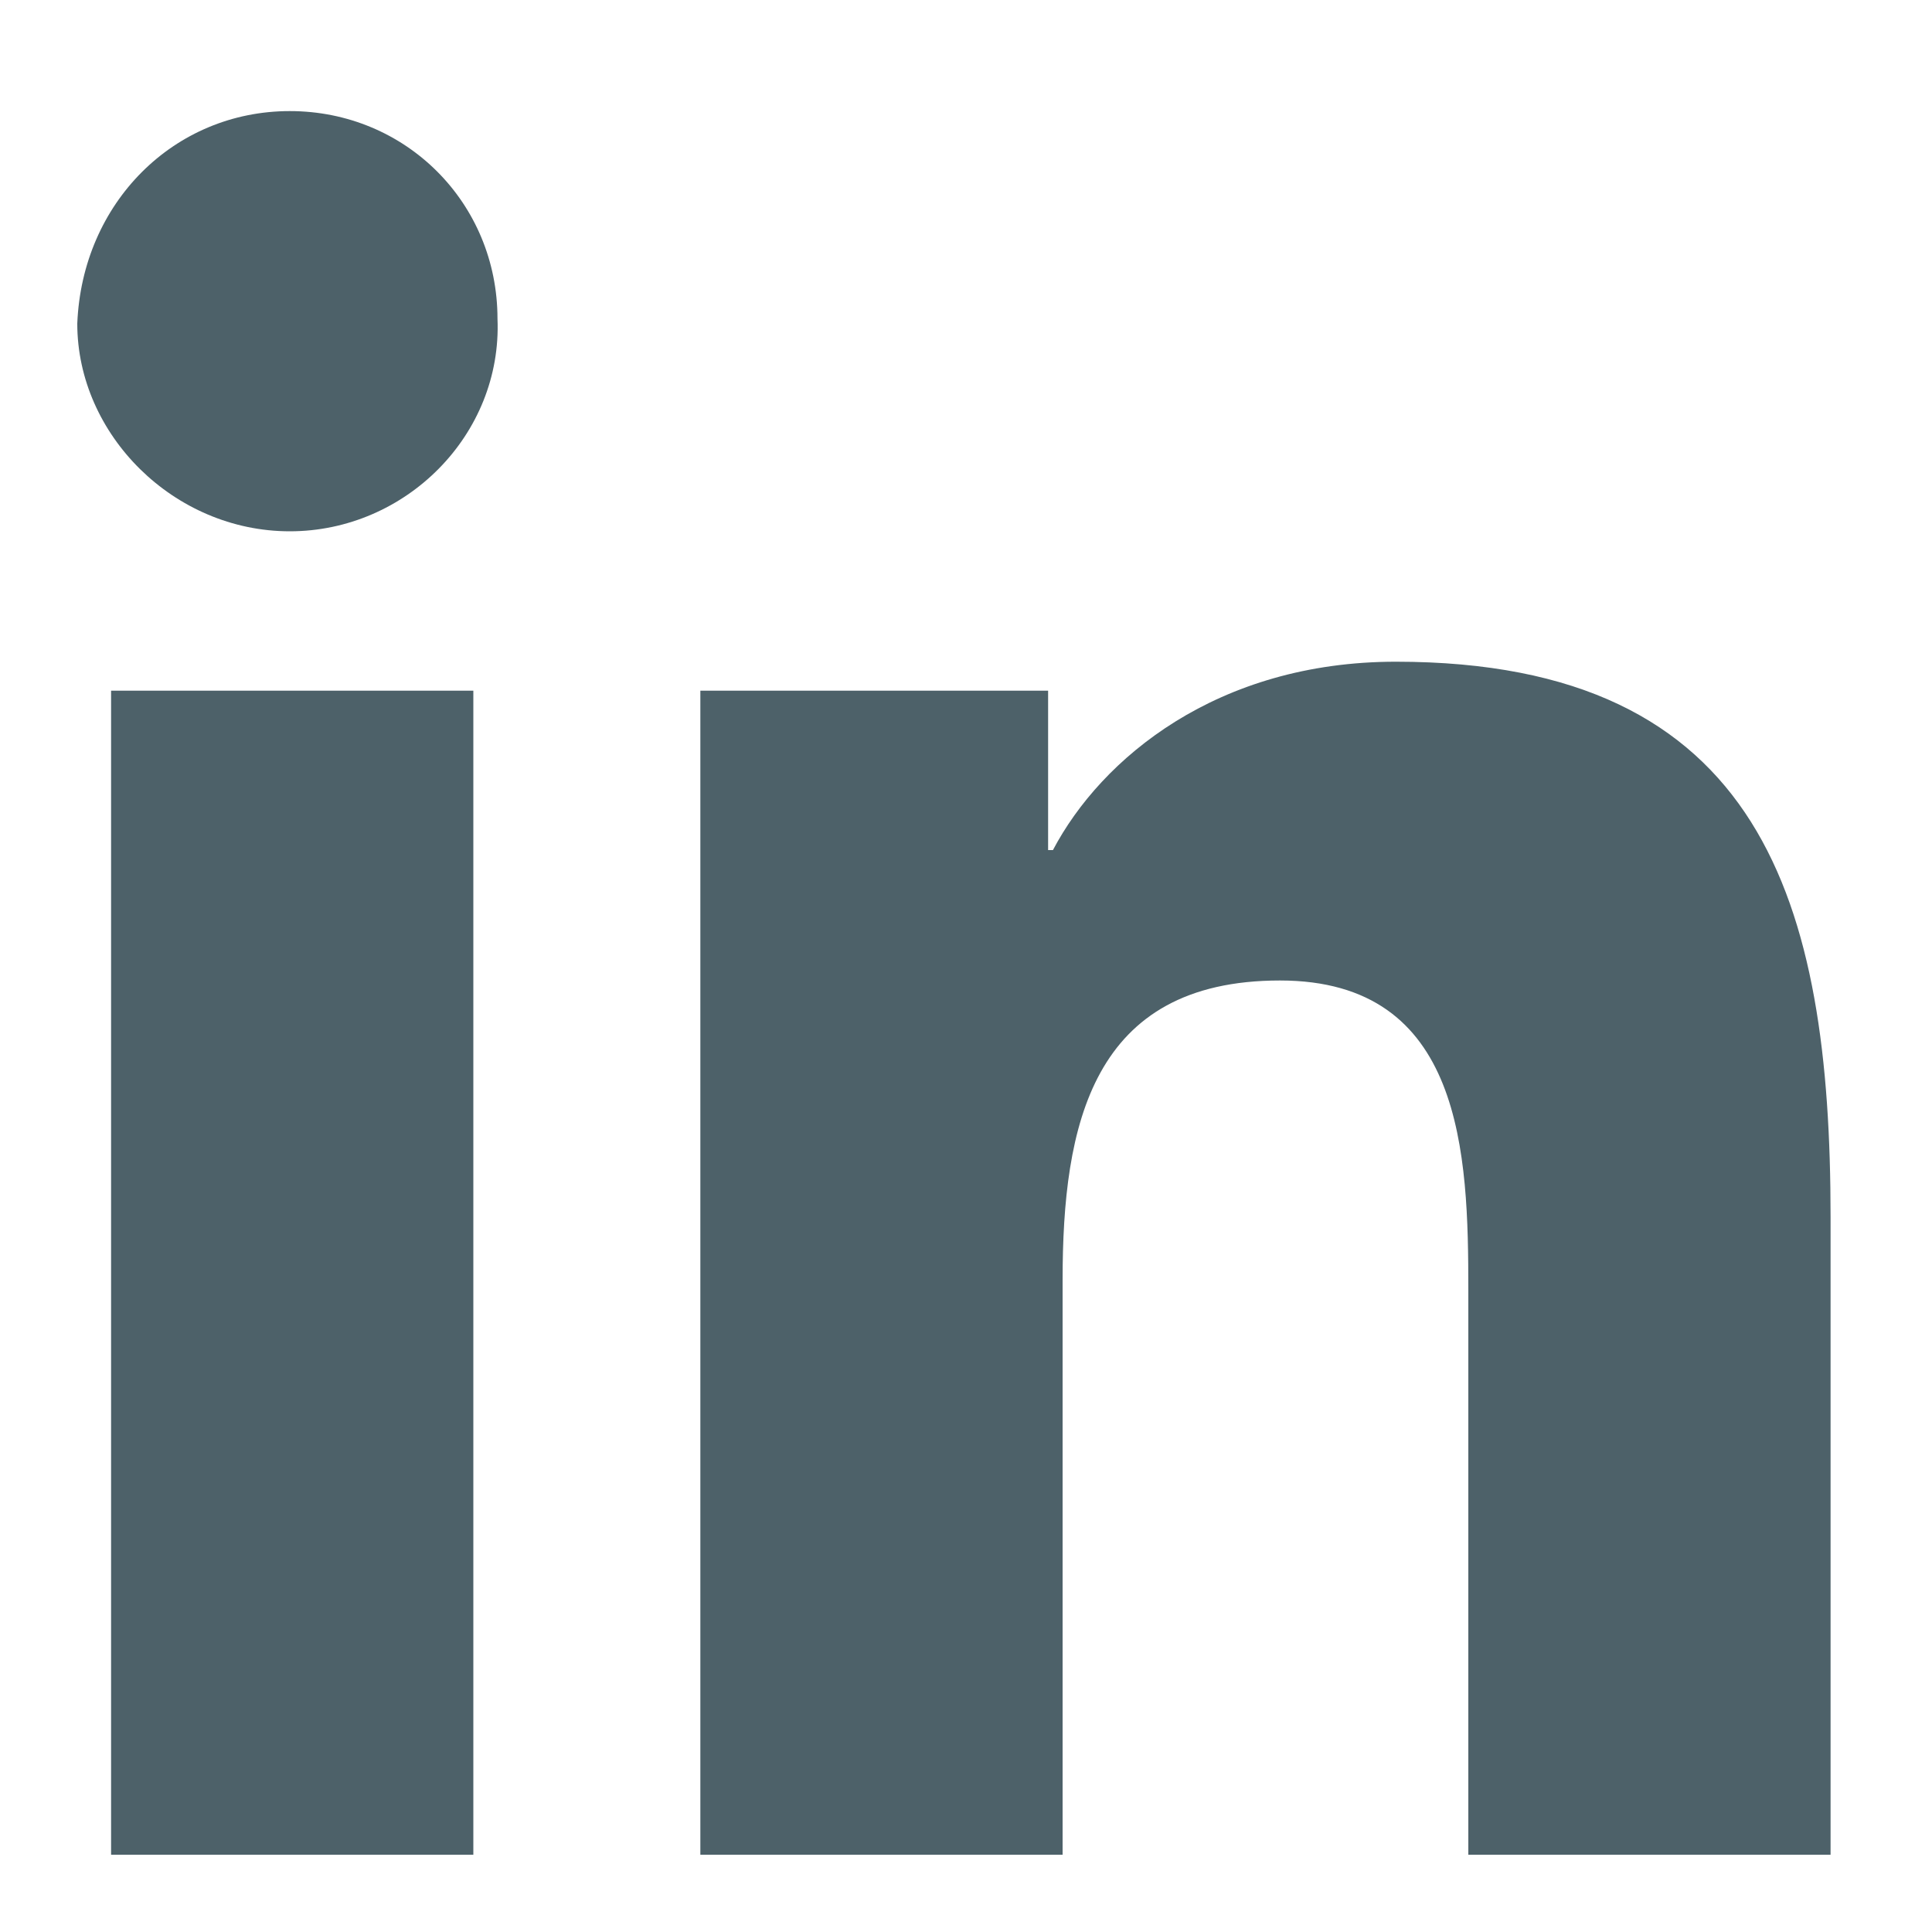
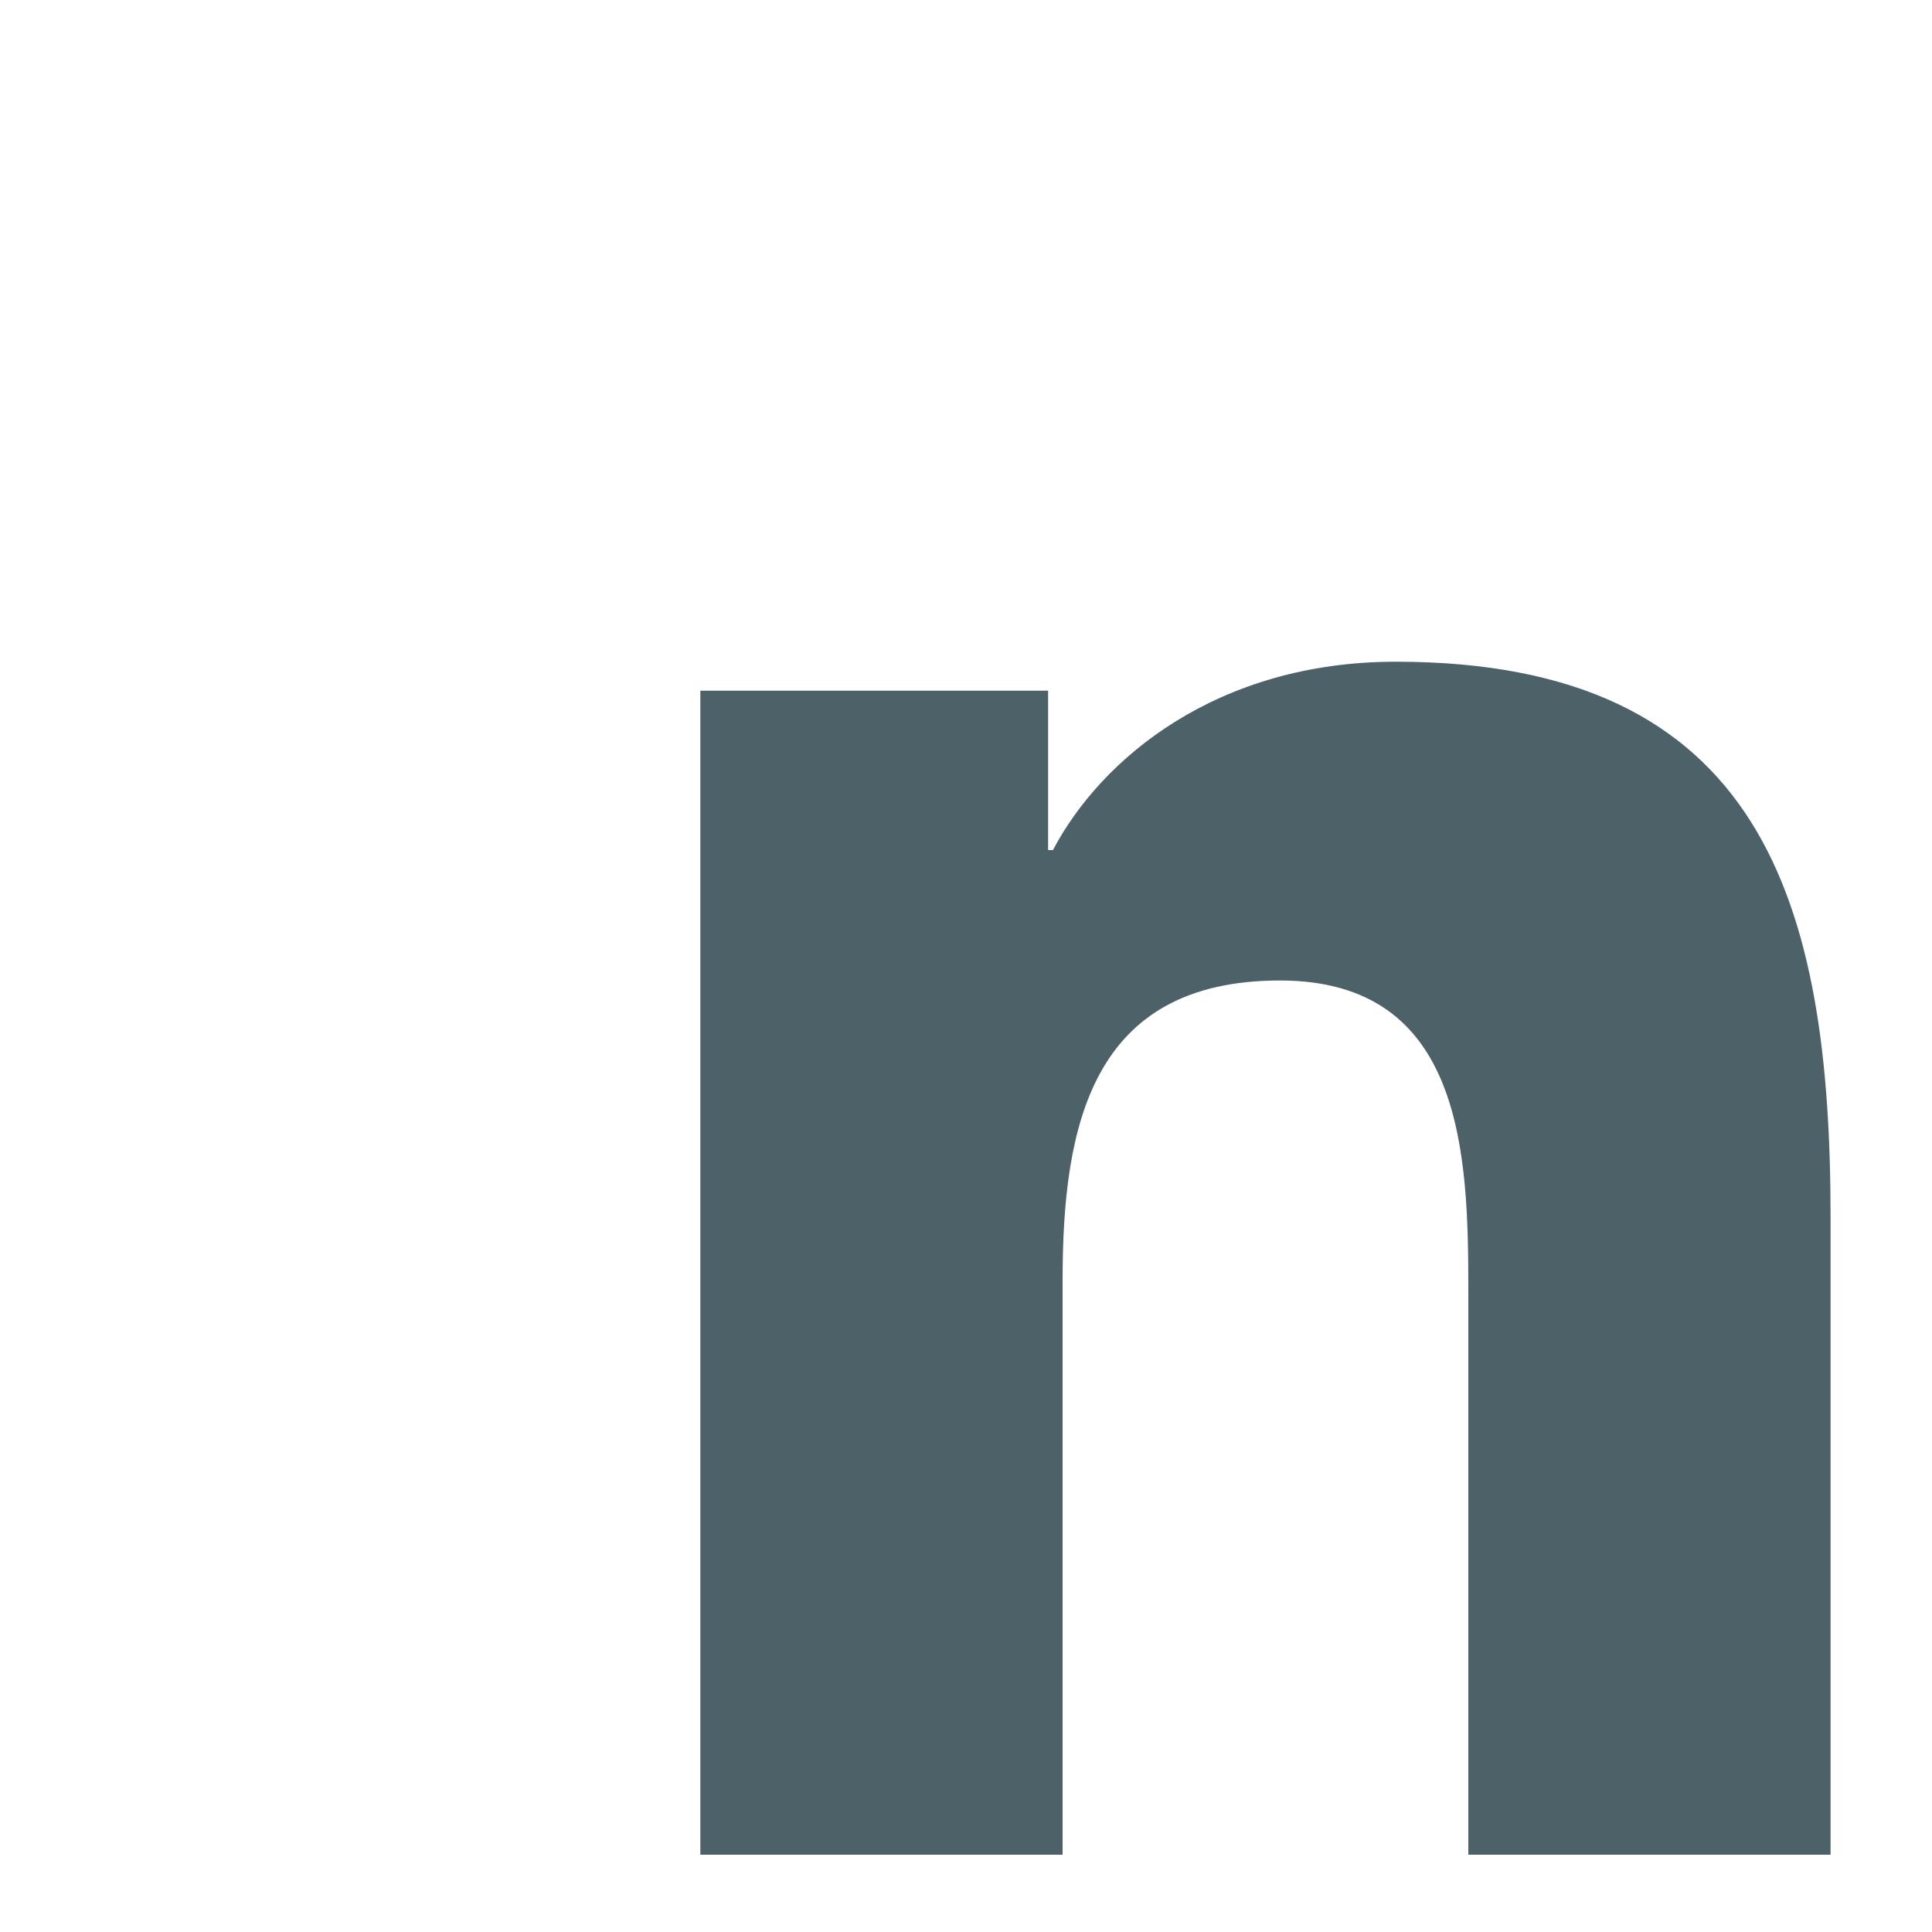
<svg xmlns="http://www.w3.org/2000/svg" version="1.1" id="Ebene_1" x="0px" y="0px" viewBox="0 0 40 40" style="enable-background:new 0 0 40 40;" xml:space="preserve">
  <style type="text/css">
	.st0{fill:#4D6169;}
</style>
  <g>
-     <path class="st0" d="M2.3,14.3h7.5v24.1H2.3V14.3z M6,2.3c2.4,0,4.3,1.9,4.3,4.3C10.4,9,8.4,11,6,11S1.6,9,1.6,6.7   C1.7,4.2,3.6,2.3,6,2.3" />
    <path class="st0" d="M14.5,14.3h7.2v3.3h0.1c1-1.9,3.4-3.9,7.1-3.9c7.6,0,9,5,9,11.5v13.2h-7.5V26.7c0-2.8-0.1-6.4-3.9-6.4   c-3.9,0-4.5,3-4.5,6.2v11.9h-7.5C14.5,38.4,14.5,14.3,14.5,14.3z" />
  </g>
</svg>